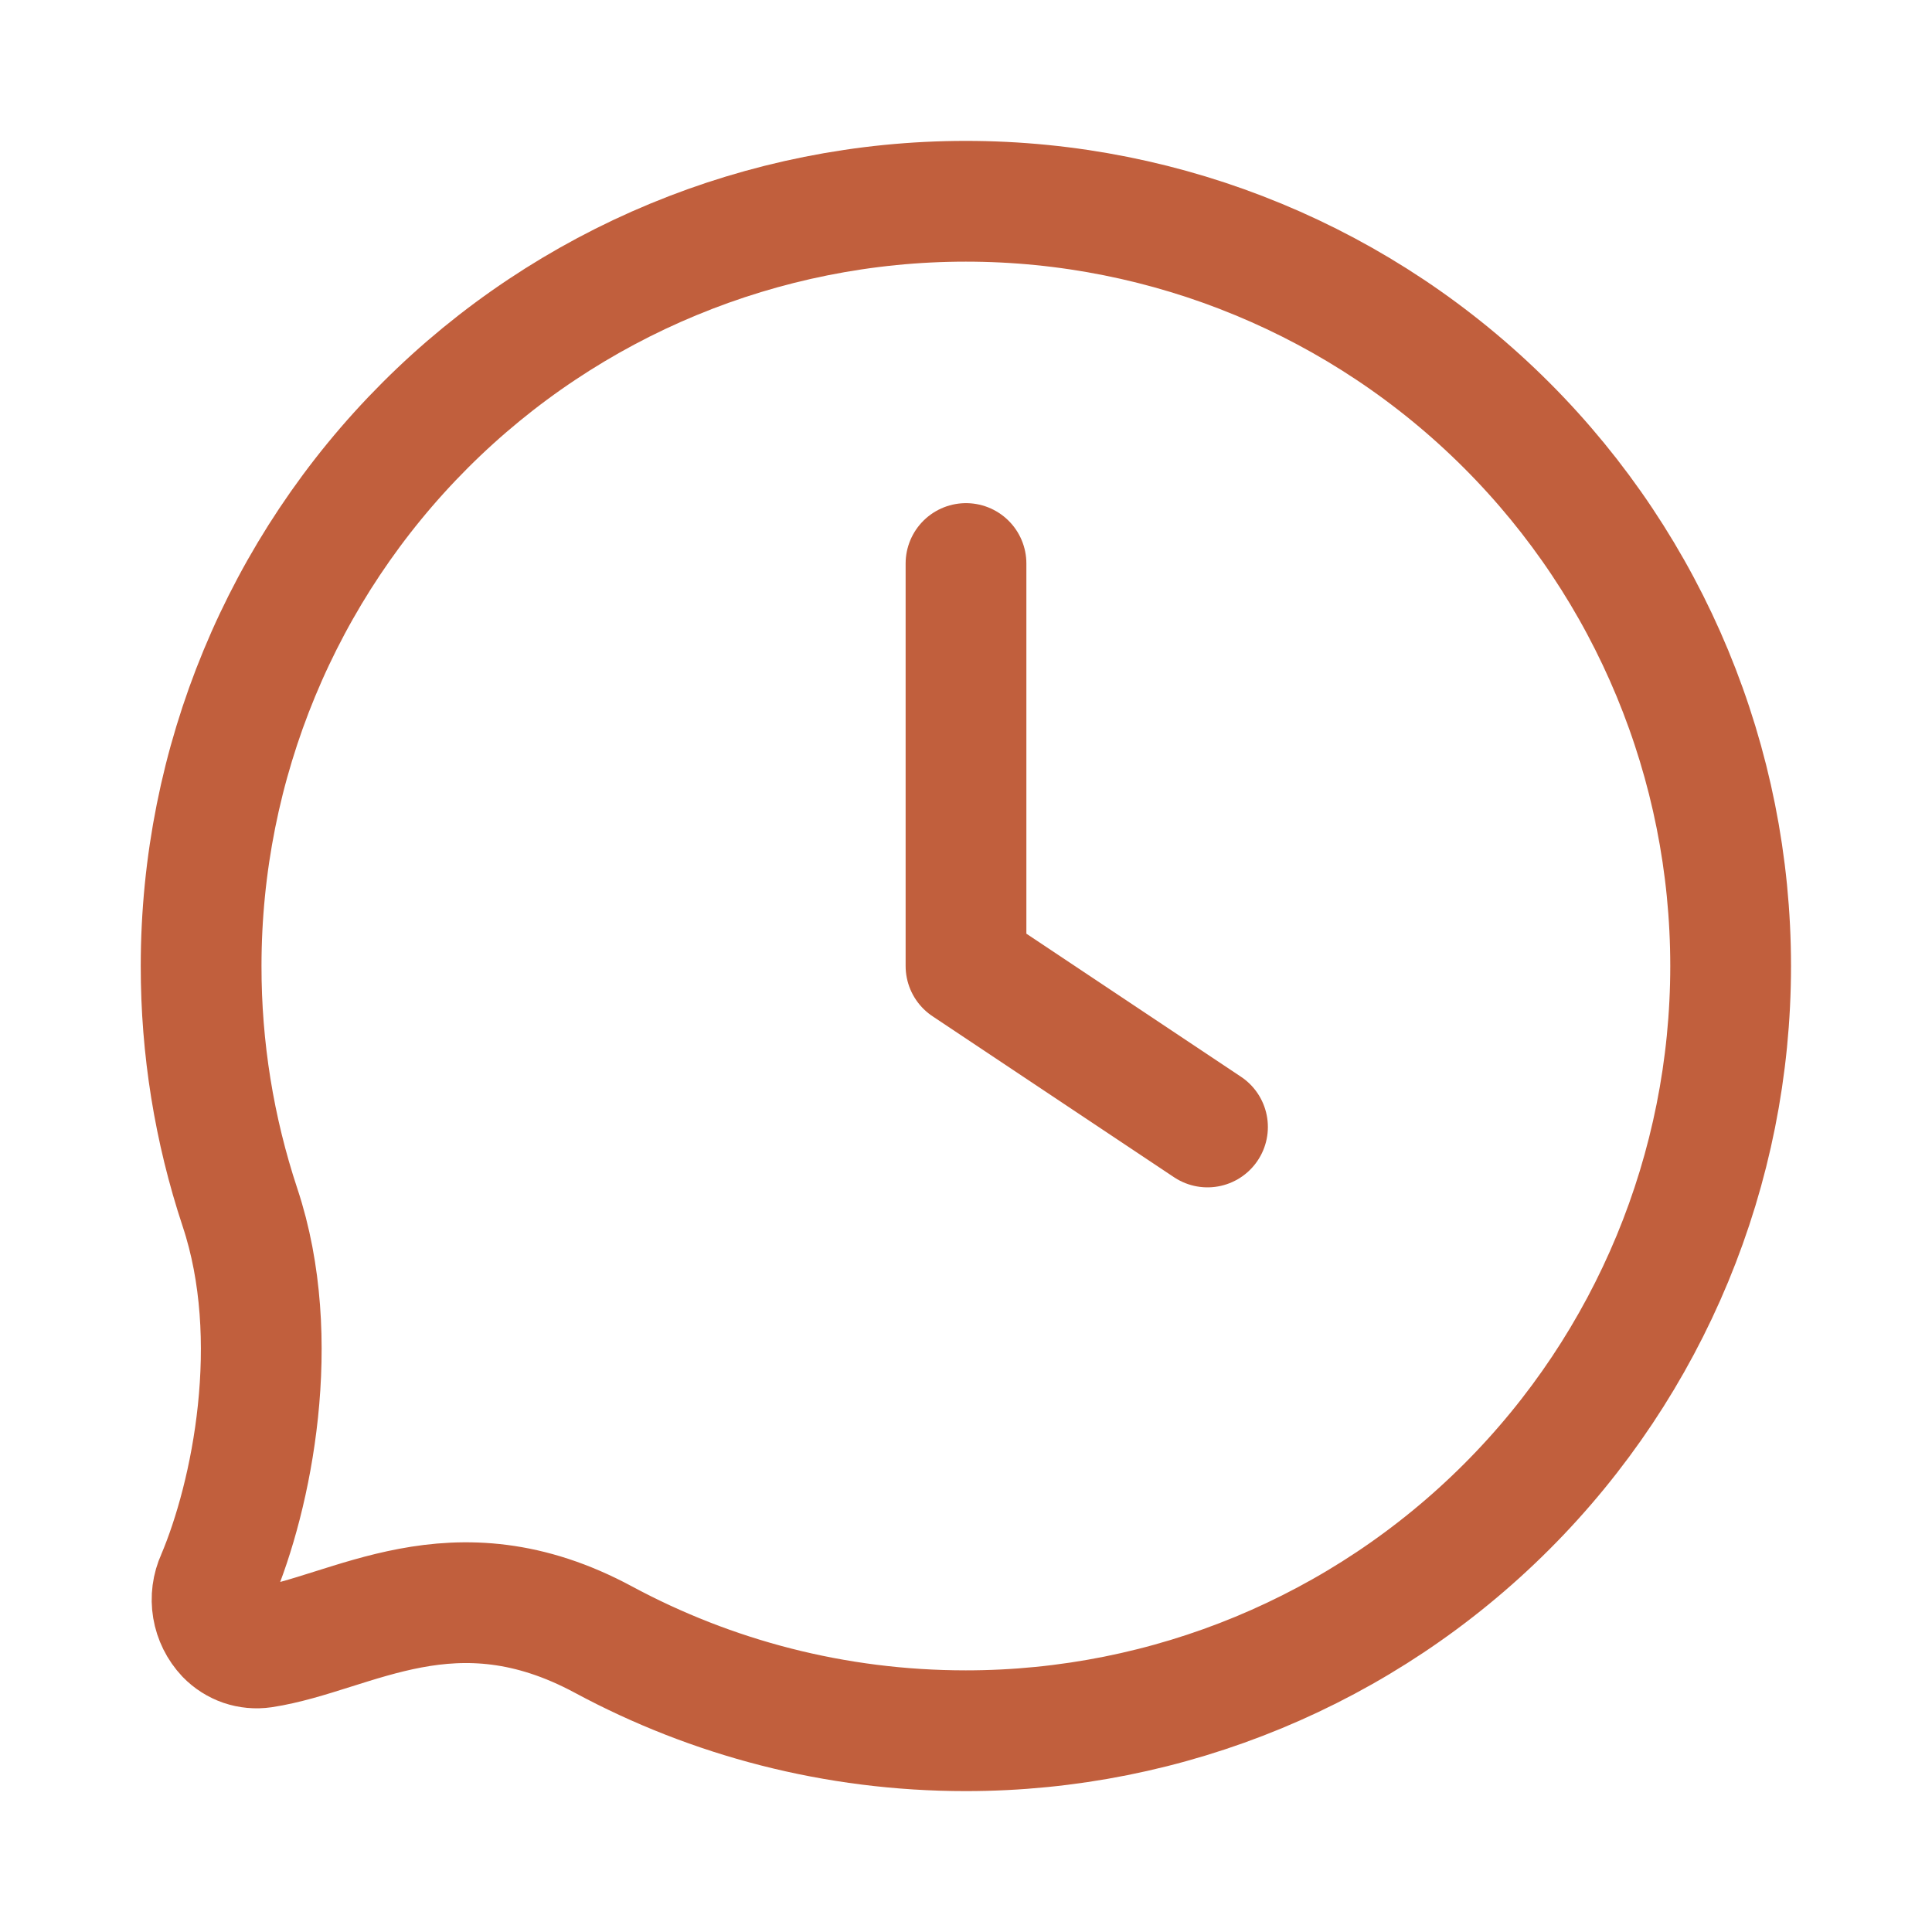
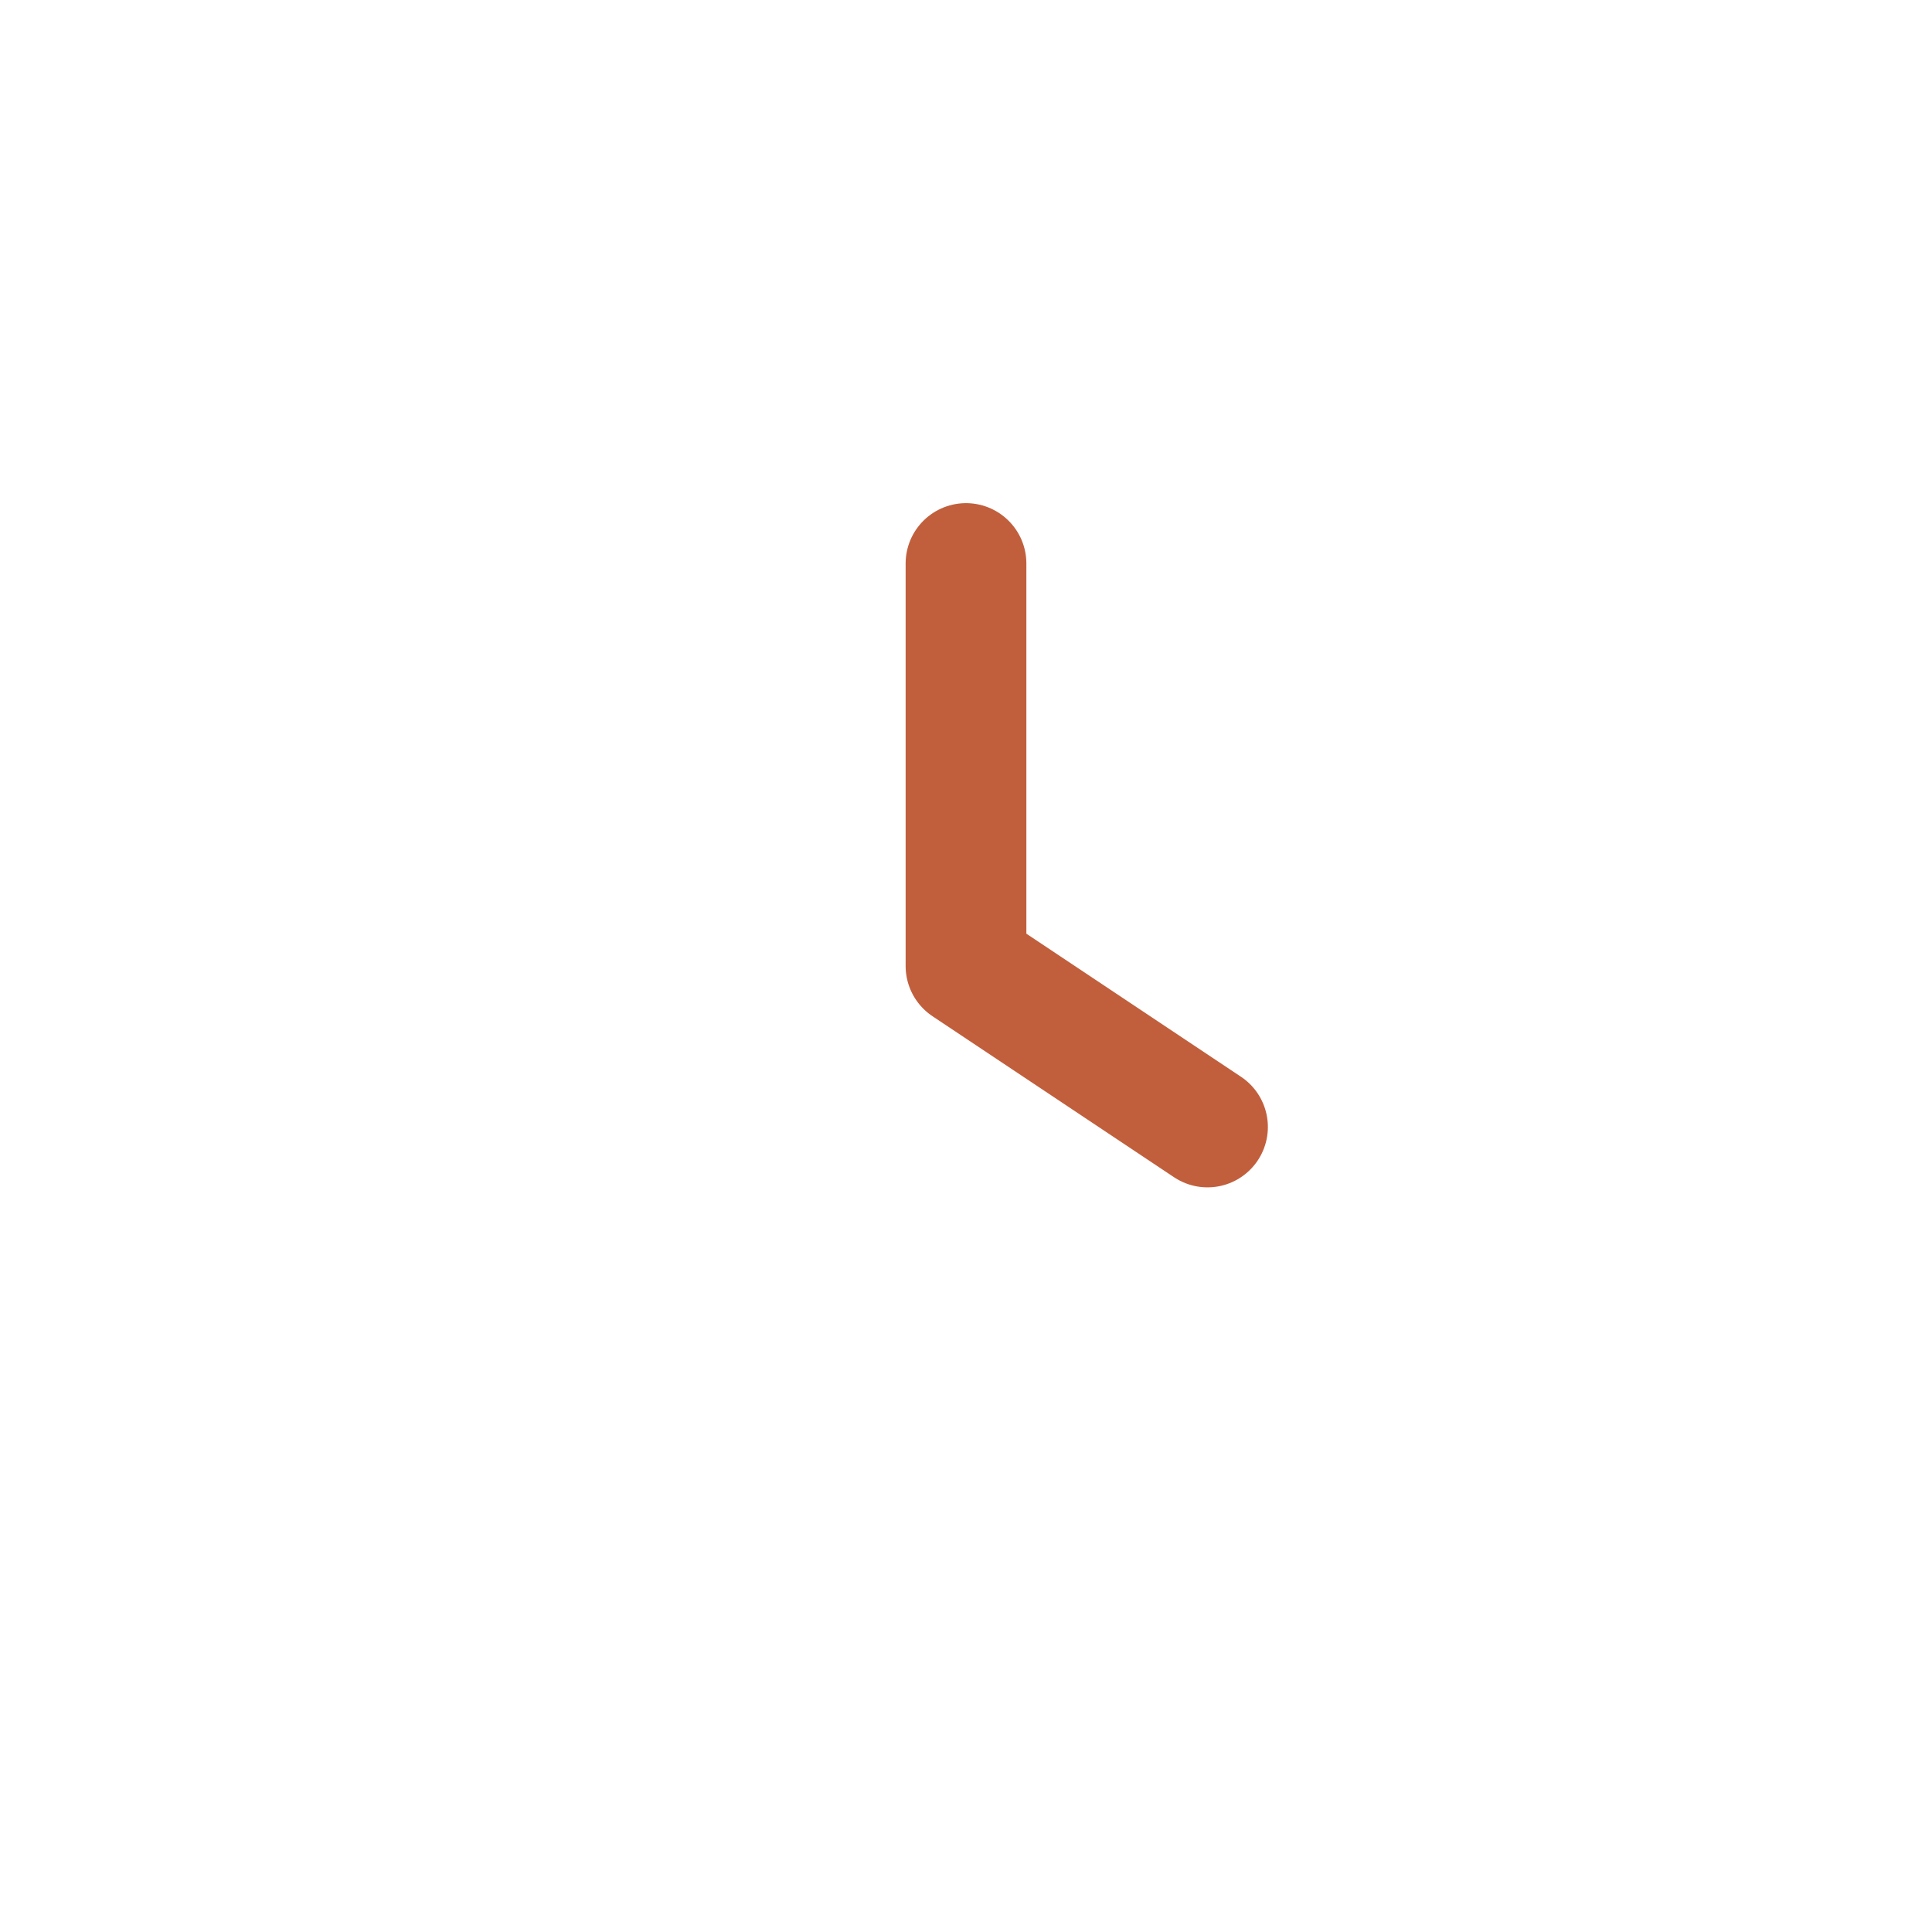
<svg xmlns="http://www.w3.org/2000/svg" width="40" height="40" viewBox="0 0 40 40" fill="none">
-   <path d="M35.831 20C35.831 24.199 34.163 28.227 31.193 31.196C28.224 34.165 24.197 35.833 19.997 35.833C17.284 35.833 14.731 35.15 12.497 33.948C9.384 32.27 7.289 33.83 5.441 34.11C5.303 34.13 5.162 34.117 5.029 34.072C4.897 34.026 4.778 33.95 4.681 33.85C4.536 33.696 4.44 33.502 4.405 33.294C4.37 33.085 4.398 32.871 4.486 32.678C5.212 30.97 5.877 27.73 4.969 25C4.434 23.387 4.162 21.699 4.164 20C4.164 15.801 5.832 11.774 8.802 8.804C11.771 5.835 15.798 4.167 19.997 4.167C24.197 4.167 28.224 5.835 31.193 8.804C34.163 11.774 35.831 15.801 35.831 20Z" stroke="#C15F3D" stroke-width="2.5" stroke-linecap="round" stroke-linejoin="round" />
  <path d="M20 11.667V20L25 23.333" stroke="#C15F3D" stroke-width="2.5" stroke-linecap="round" stroke-linejoin="round" />
</svg>